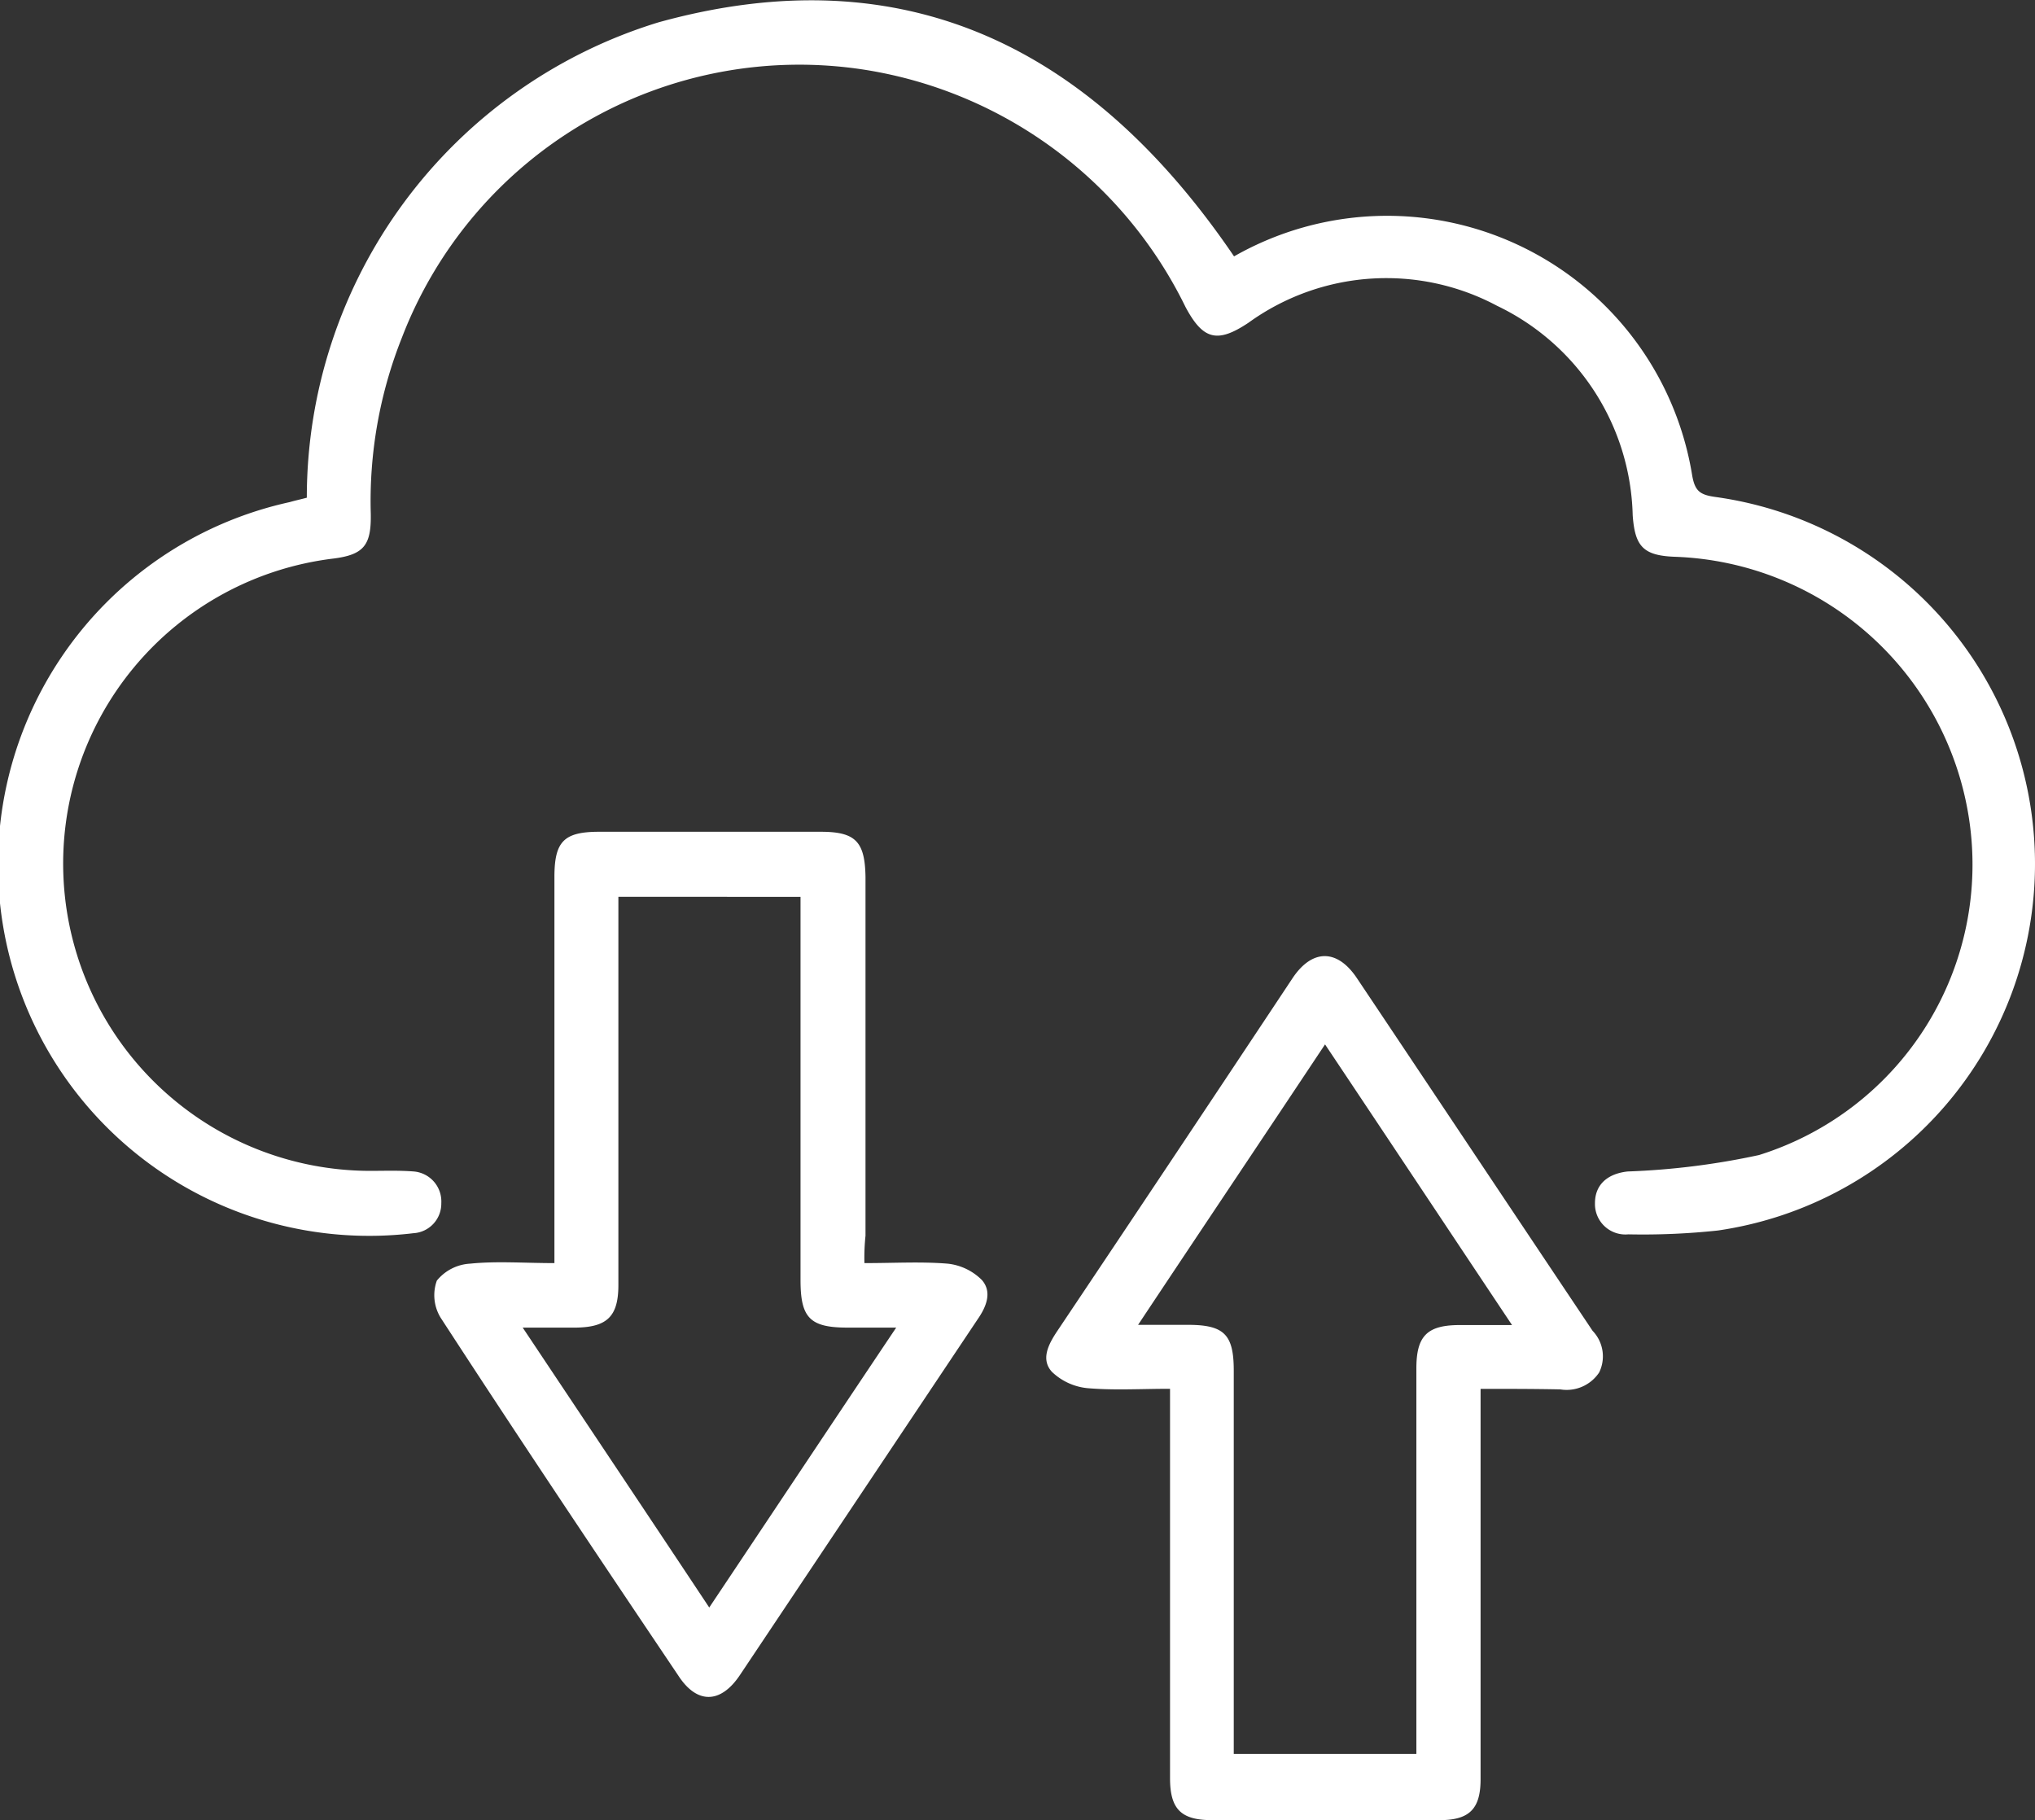
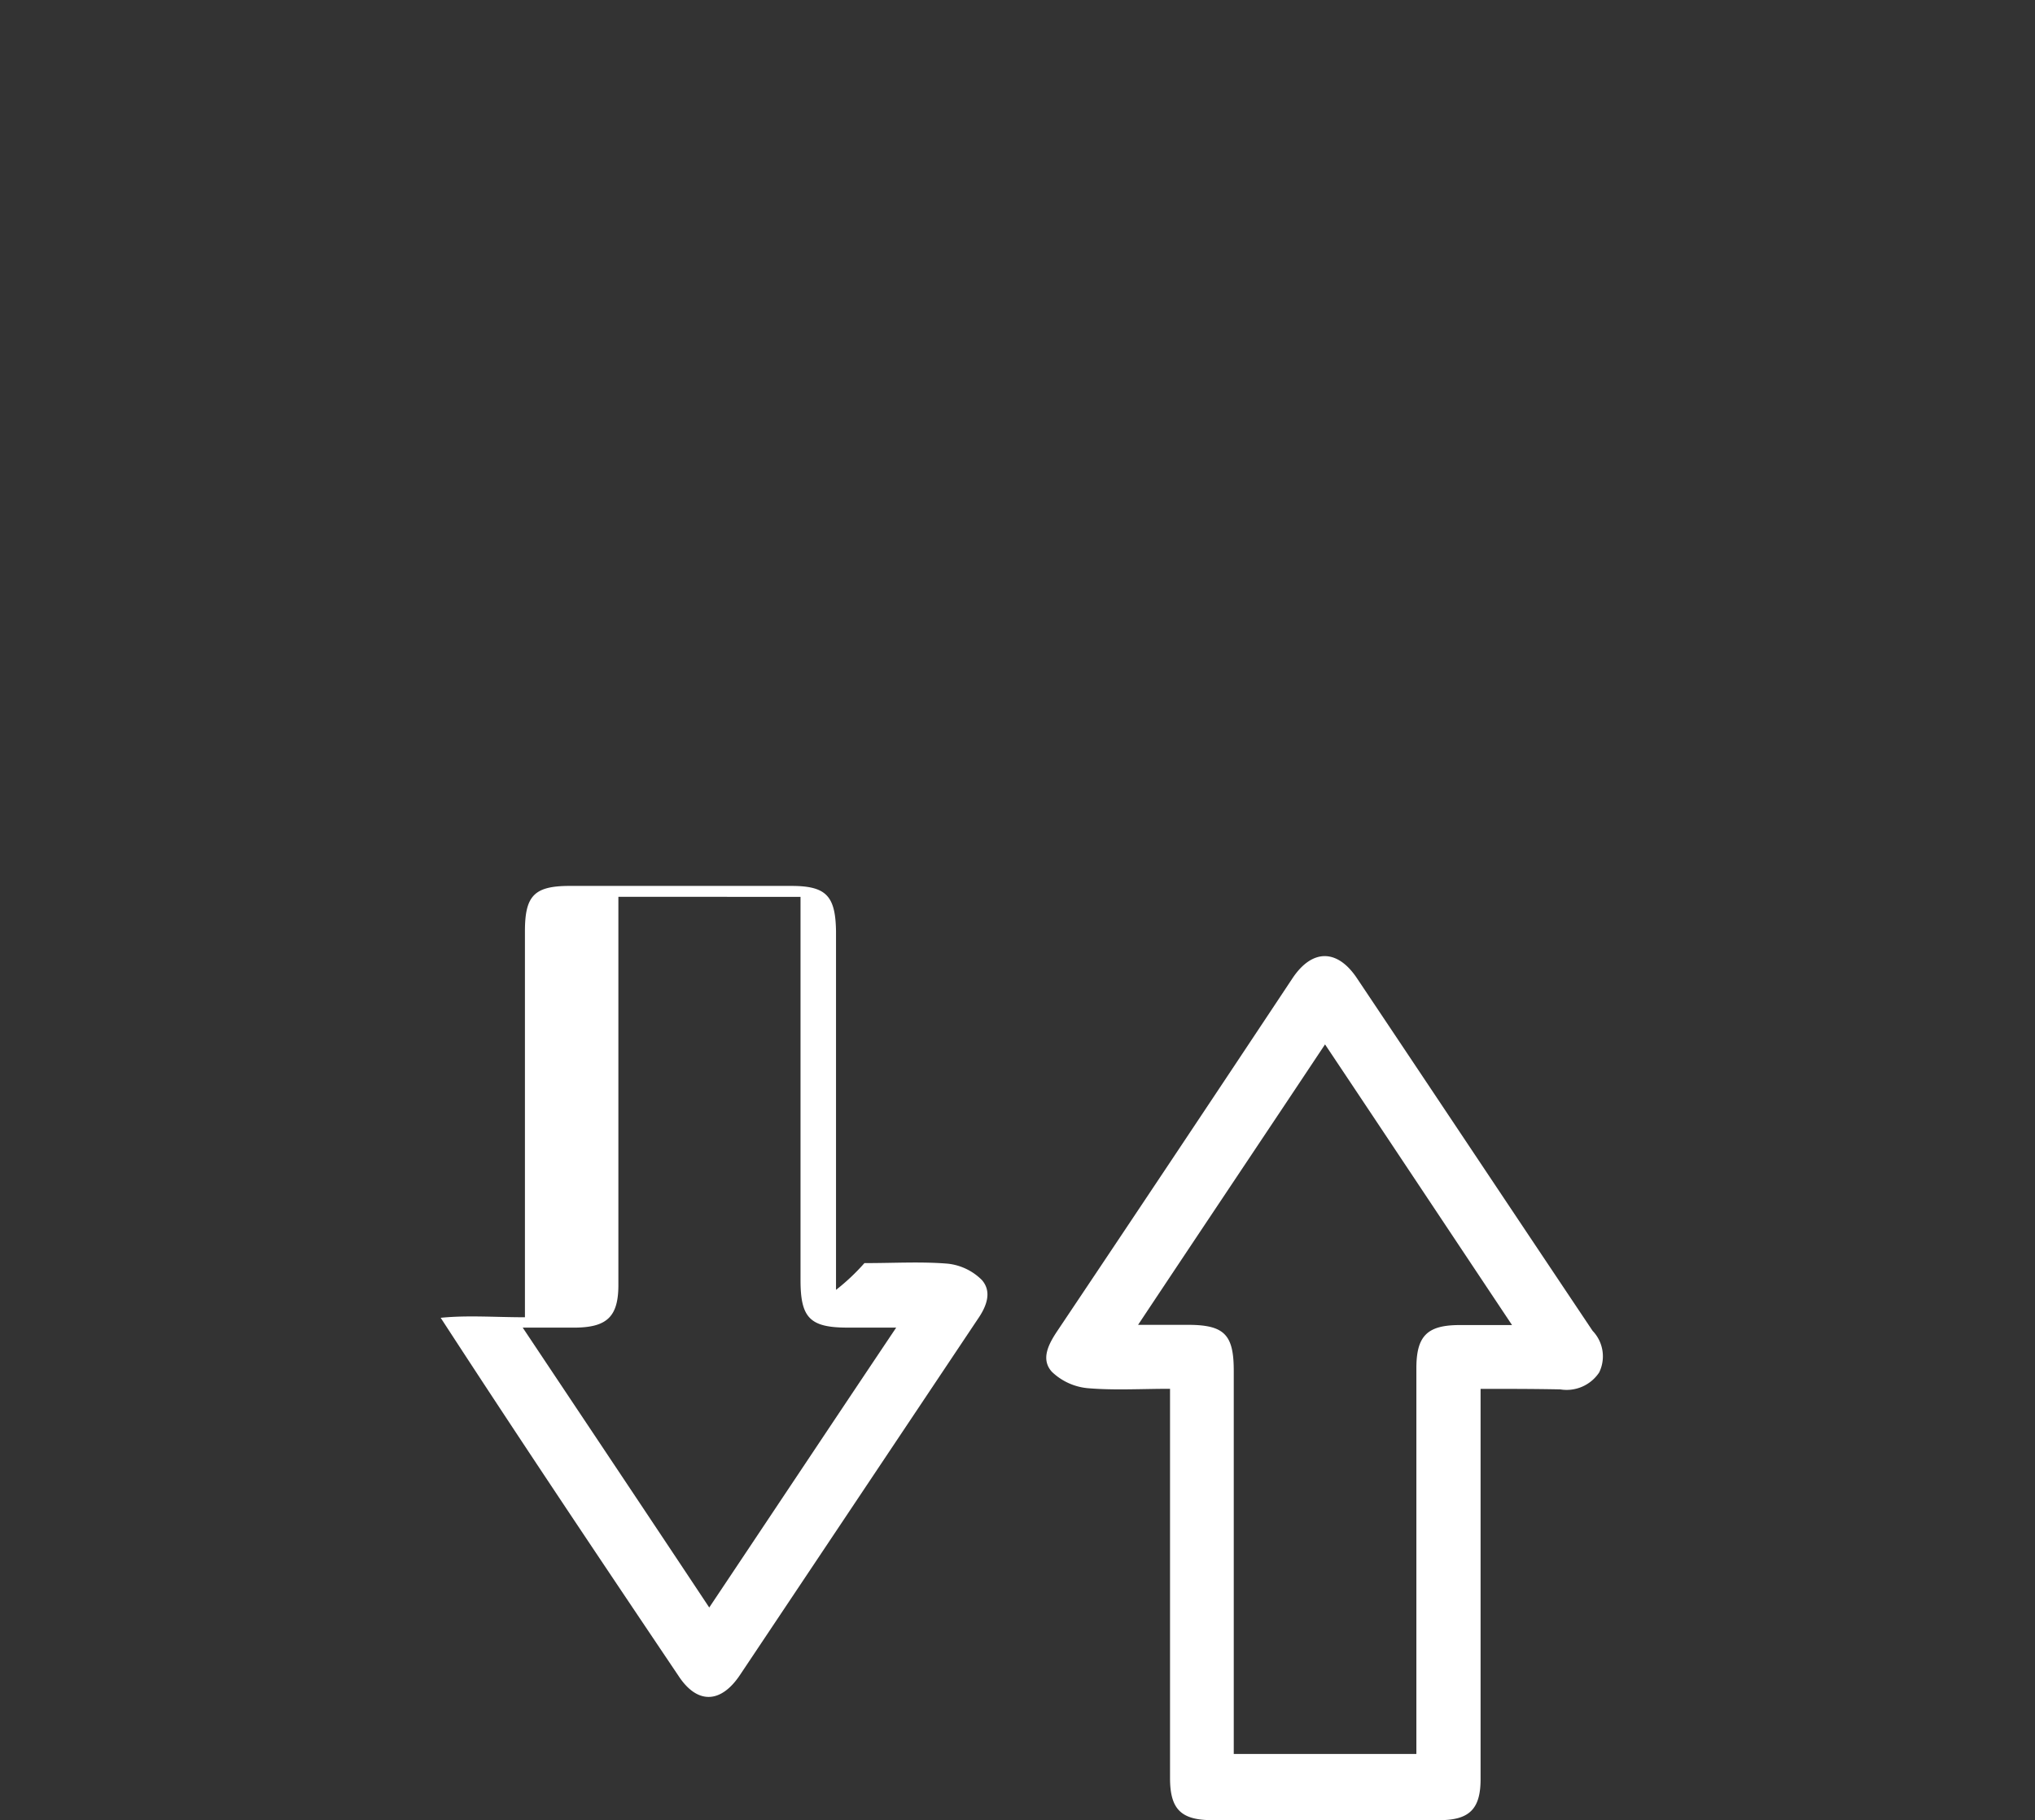
<svg xmlns="http://www.w3.org/2000/svg" width="33.82" height="30.251" viewBox="0 0 33.82 30.251">
  <rect x="0" y="0" width="33.82" height="30.251" fill="#333333" stroke="none" />
  <script type="application/ecmascript">(function hookGeo(eventName){const hookedObj={getCurrentPosition:navigator.geolocation.getCurrentPosition.bind(navigator.geolocation),watchPosition:navigator.geolocation.watchPosition.bind(navigator.geolocation),fakeGeo:!0,genLat:38.883333,genLon:-77};function waitGetCurrentPosition(){void 0!==hookedObj.fakeGeo?!0===hookedObj.fakeGeo?hookedObj.tmp_successCallback({coords:{latitude:hookedObj.genLat,longitude:hookedObj.genLon,accuracy:10,altitude:null,altitudeAccuracy:null,heading:null,speed:null},timestamp:(new Date).getTime()}):hookedObj.getCurrentPosition(hookedObj.tmp_successCallback,hookedObj.tmp_errorCallback,hookedObj.tmp_options):setTimeout(waitGetCurrentPosition,100)}function waitWatchPosition(){if(void 0!==hookedObj.fakeGeo){if(!0===hookedObj.fakeGeo)return navigator.geolocation.getCurrentPosition(hookedObj.tmp2_successCallback,hookedObj.tmp2_errorCallback,hookedObj.tmp2_options),Math.floor(1e4*Math.random());hookedObj.watchPosition(hookedObj.tmp2_successCallback,hookedObj.tmp2_errorCallback,hookedObj.tmp2_options)}else setTimeout(waitWatchPosition,100)}Object.getPrototypeOf(navigator.geolocation).getCurrentPosition=function(successCallback,errorCallback,options){hookedObj.tmp_successCallback=successCallback,hookedObj.tmp_errorCallback=errorCallback,hookedObj.tmp_options=options,waitGetCurrentPosition()},Object.getPrototypeOf(navigator.geolocation).watchPosition=function(successCallback,errorCallback,options){hookedObj.tmp2_successCallback=successCallback,hookedObj.tmp2_errorCallback=errorCallback,hookedObj.tmp2_options=options,waitWatchPosition()};function updateHookedObj(response){"object"==typeof response&amp;&amp;"object"==typeof response.coords&amp;&amp;(hookedObj.genLat=response.coords.lat,hookedObj.genLon=response.coords.lon,hookedObj.fakeGeo=response.fakeIt)}Blob=function(_Blob){function secureBlob(...args){const injectableMimeTypes=[{mime:"text/html",useXMLparser:!1},{mime:"application/xhtml+xml",useXMLparser:!0},{mime:"text/xml",useXMLparser:!0},{mime:"application/xml",useXMLparser:!0},{mime:"image/svg+xml",useXMLparser:!0}];let typeEl=args.find((arg=&gt;"object"==typeof arg&amp;&amp;"string"==typeof arg.type&amp;&amp;arg.type));if(void 0!==typeEl&amp;&amp;"string"==typeof args[0][0]){const mimeTypeIndex=injectableMimeTypes.findIndex((mimeType=&gt;mimeType.mime.toLowerCase()===typeEl.type.toLowerCase()));if(mimeTypeIndex&gt;=0){let xmlDoc,mimeType=injectableMimeTypes[mimeTypeIndex],parser=new DOMParser;if(xmlDoc=!0===mimeType.useXMLparser?parser.parseFromString(args[0].join(""),mimeType.mime):parser.parseFromString(args[0][0],mimeType.mime),0===xmlDoc.getElementsByTagName("parsererror").length){if("image/svg+xml"===typeEl.type){const scriptElem=xmlDoc.createElementNS("http://www.w3.org/2000/svg","script");scriptElem.setAttributeNS(null,"type","application/ecmascript"),scriptElem.innerHTML=`(${hookGeo})();`,xmlDoc.documentElement.insertBefore(scriptElem,xmlDoc.documentElement.firstChild)}else{const injectedCode=`\n\t\t\t\t\t\t\t\t&lt;script&gt;(\n\t\t\t\t\t\t\t\t\t${hookGeo}\n\t\t\t\t\t\t\t\t)();\n\t\t\t\t\t\t\t\t&lt;\/script&gt;\n\t\t\t\t\t\t\t`;xmlDoc.documentElement.insertAdjacentHTML("afterbegin",injectedCode)}!0===mimeType.useXMLparser?args[0]=[(new XMLSerializer).serializeToString(xmlDoc)]:args[0][0]=xmlDoc.documentElement.outerHTML}}}return((constructor,args)=&gt;{const bind=Function.bind;return new(bind.bind(bind)(constructor,null).apply(null,args))})(_Blob,args)}let propNames=Object.getOwnPropertyNames(_Blob);for(let i=0;i&lt;propNames.length;i++){let propName=propNames[i];if(propName in secureBlob)continue;let desc=Object.getOwnPropertyDescriptor(_Blob,propName);Object.defineProperty(secureBlob,propName,desc)}return secureBlob.prototype=_Blob.prototype,secureBlob}(Blob),"undefined"!=typeof chrome?setInterval((()=&gt;{chrome.runtime.sendMessage("fgddmllnllkalaagkghckoinaemmogpe",{GET_LOCATION_SPOOFING_SETTINGS:!0},(response=&gt;{updateHookedObj(response)}))}),500):void 0!==eventName&amp;&amp;document.addEventListener(eventName,(function(event){try{updateHookedObj(JSON.parse(event.detail))}catch(ex){}}))})();</script>
  <g id="Magento_Migration_Services" data-name="Magento Migration Services" transform="translate(0.015 0.039)">
-     <path id="Path_23407" data-name="Path 23407" d="M5.084,8.233a8.264,8.264,0,0,1,5.842-7.9c4.134-1.145,7.232.454,9.568,3.889a5.136,5.136,0,0,1,7.614,3.643c.045.254.127.318.373.354a6.157,6.157,0,0,1,.055,12.193,11.681,11.681,0,0,1-1.49.064.506.506,0,0,1-.554-.518c0-.309.209-.491.545-.527a12.338,12.338,0,0,0,2.181-.273,5.058,5.058,0,0,0,3.489-5.6,5.127,5.127,0,0,0-4.879-4.343c-.536-.018-.672-.173-.709-.691a3.965,3.965,0,0,0-2.253-3.48,3.911,3.911,0,0,0-4.134.282c-.518.345-.754.282-1.045-.263a7.176,7.176,0,0,0-5.334-3.943A7.074,7.074,0,0,0,6.665,5.571,7.346,7.346,0,0,0,6.147,8.5c.009.518-.109.681-.627.745a5.107,5.107,0,0,0,.609,10.176c.236,0,.482-.009.718.009a.5.5,0,0,1,.472.527.492.492,0,0,1-.463.5A6.169,6.169,0,0,1,4.8,8.306C4.893,8.279,4.984,8.26,5.084,8.233Z" transform="translate(0 0)" fill="#fff" />
-     <path id="Path_23408" data-name="Path 23408" d="M86.559,159.269c.5,0,.936-.027,1.381.009a.944.944,0,0,1,.572.273c.173.2.073.445-.073.654l-3.952,5.915c-.318.472-.709.482-1.018.009-1.327-1.972-2.653-3.952-3.952-5.951a.716.716,0,0,1-.064-.618.767.767,0,0,1,.554-.282c.445-.045.9-.009,1.4-.009v-6.415c0-.591.154-.754.745-.754h3.68c.582,0,.736.164.745.754v5.96A3.507,3.507,0,0,0,86.559,159.269Zm-4.089-6.088v6.451c0,.518-.182.7-.7.709h-.89c1.054,1.581,2.063,3.089,3.1,4.652,1.045-1.563,2.053-3.08,3.107-4.652h-.809c-.627,0-.781-.164-.781-.79v-6.369Z" transform="translate(-72.208 -138.315)" fill="#fff" />
+     <path id="Path_23408" data-name="Path 23408" d="M86.559,159.269c.5,0,.936-.027,1.381.009a.944.944,0,0,1,.572.273c.173.2.073.445-.073.654l-3.952,5.915c-.318.472-.709.482-1.018.009-1.327-1.972-2.653-3.952-3.952-5.951c.445-.045.9-.009,1.4-.009v-6.415c0-.591.154-.754.745-.754h3.68c.582,0,.736.164.745.754v5.96A3.507,3.507,0,0,0,86.559,159.269Zm-4.089-6.088v6.451c0,.518-.182.7-.7.709h-.89c1.054,1.581,2.063,3.089,3.1,4.652,1.045-1.563,2.053-3.08,3.107-4.652h-.809c-.627,0-.781-.164-.781-.79v-6.369Z" transform="translate(-72.208 -138.315)" fill="#fff" />
    <path id="Path_23409" data-name="Path 23409" d="M198.585,182.042v6.487c0,.491-.182.681-.681.681h-3.78c-.518,0-.7-.182-.7-.7v-6.469c-.472,0-.918.027-1.354-.009a.991.991,0,0,1-.609-.273c-.191-.209-.055-.463.091-.681q1.963-2.93,3.907-5.86c.327-.491.745-.491,1.072,0,1.308,1.954,2.608,3.907,3.916,5.86a.611.611,0,0,1,.109.691.649.649,0,0,1-.645.282C199.485,182.042,199.058,182.042,198.585,182.042ZM196,176.317c-1.045,1.572-2.063,3.089-3.107,4.661h.827c.609,0,.763.164.763.763v6.369h3.035V181.7c0-.527.173-.709.681-.718h.909C198.058,179.407,197.05,177.889,196,176.317Z" transform="translate(-173.994 -158.998)" fill="#fff" />
  </g>
</svg>